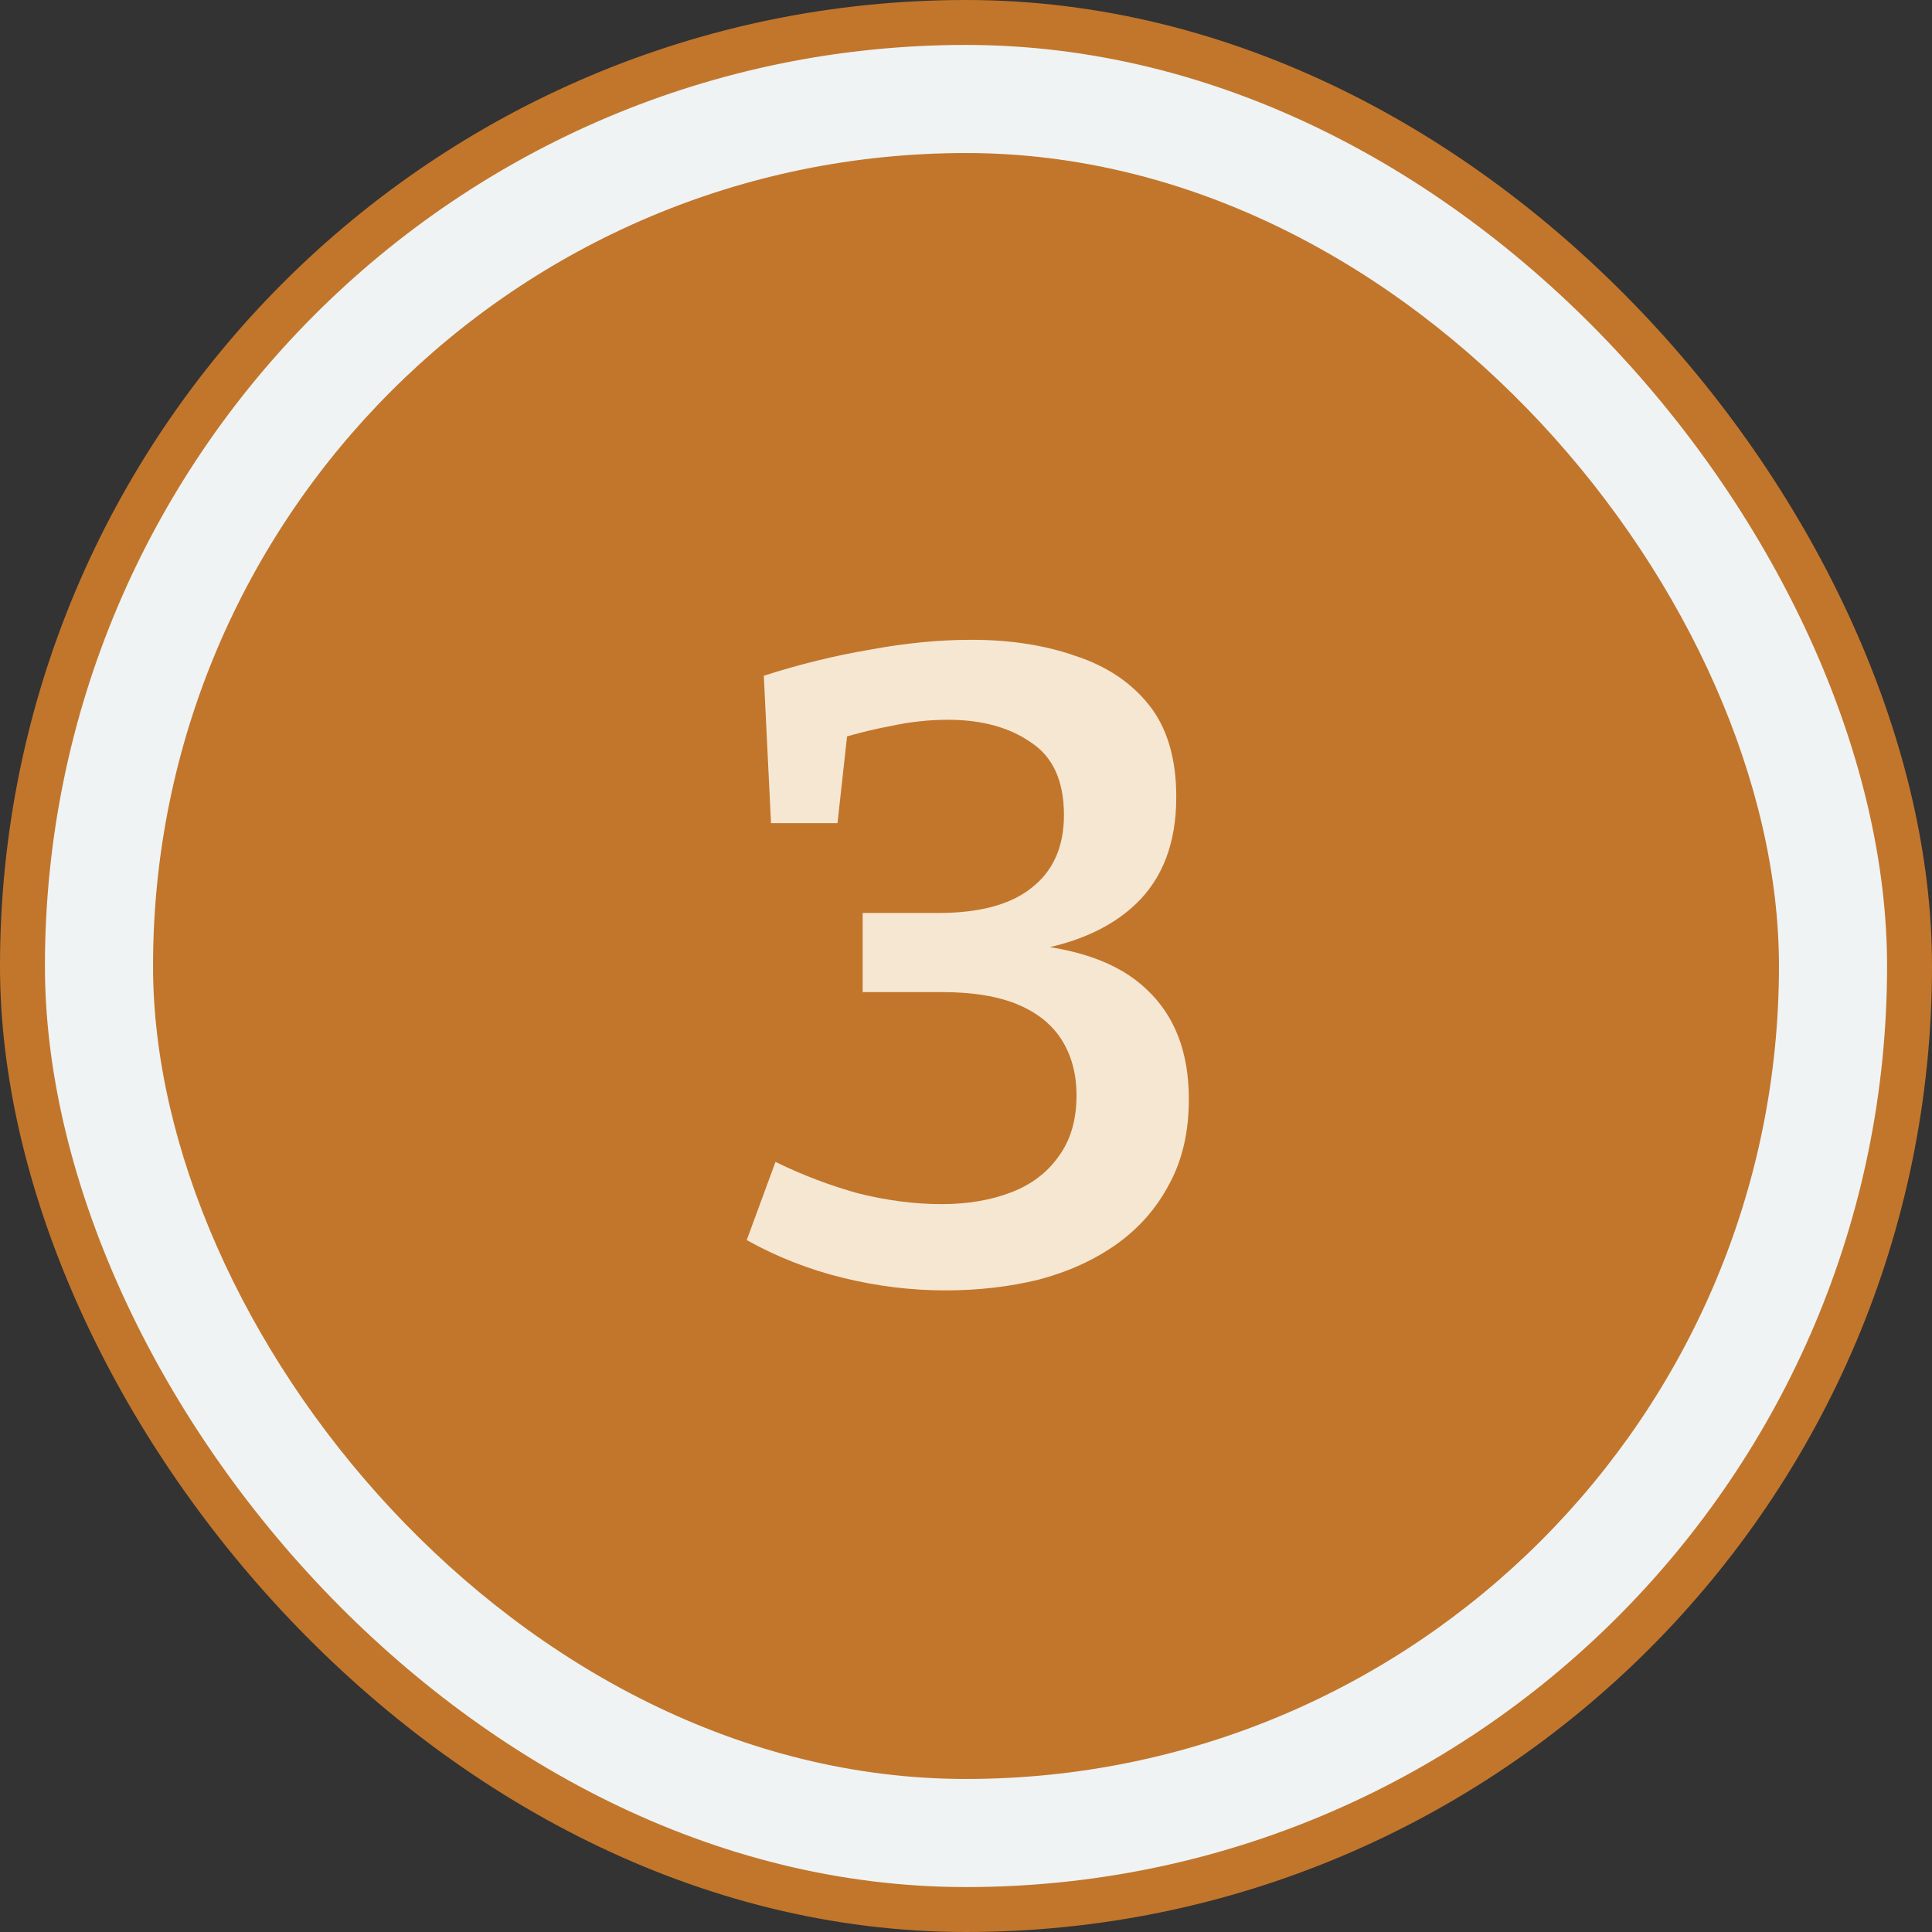
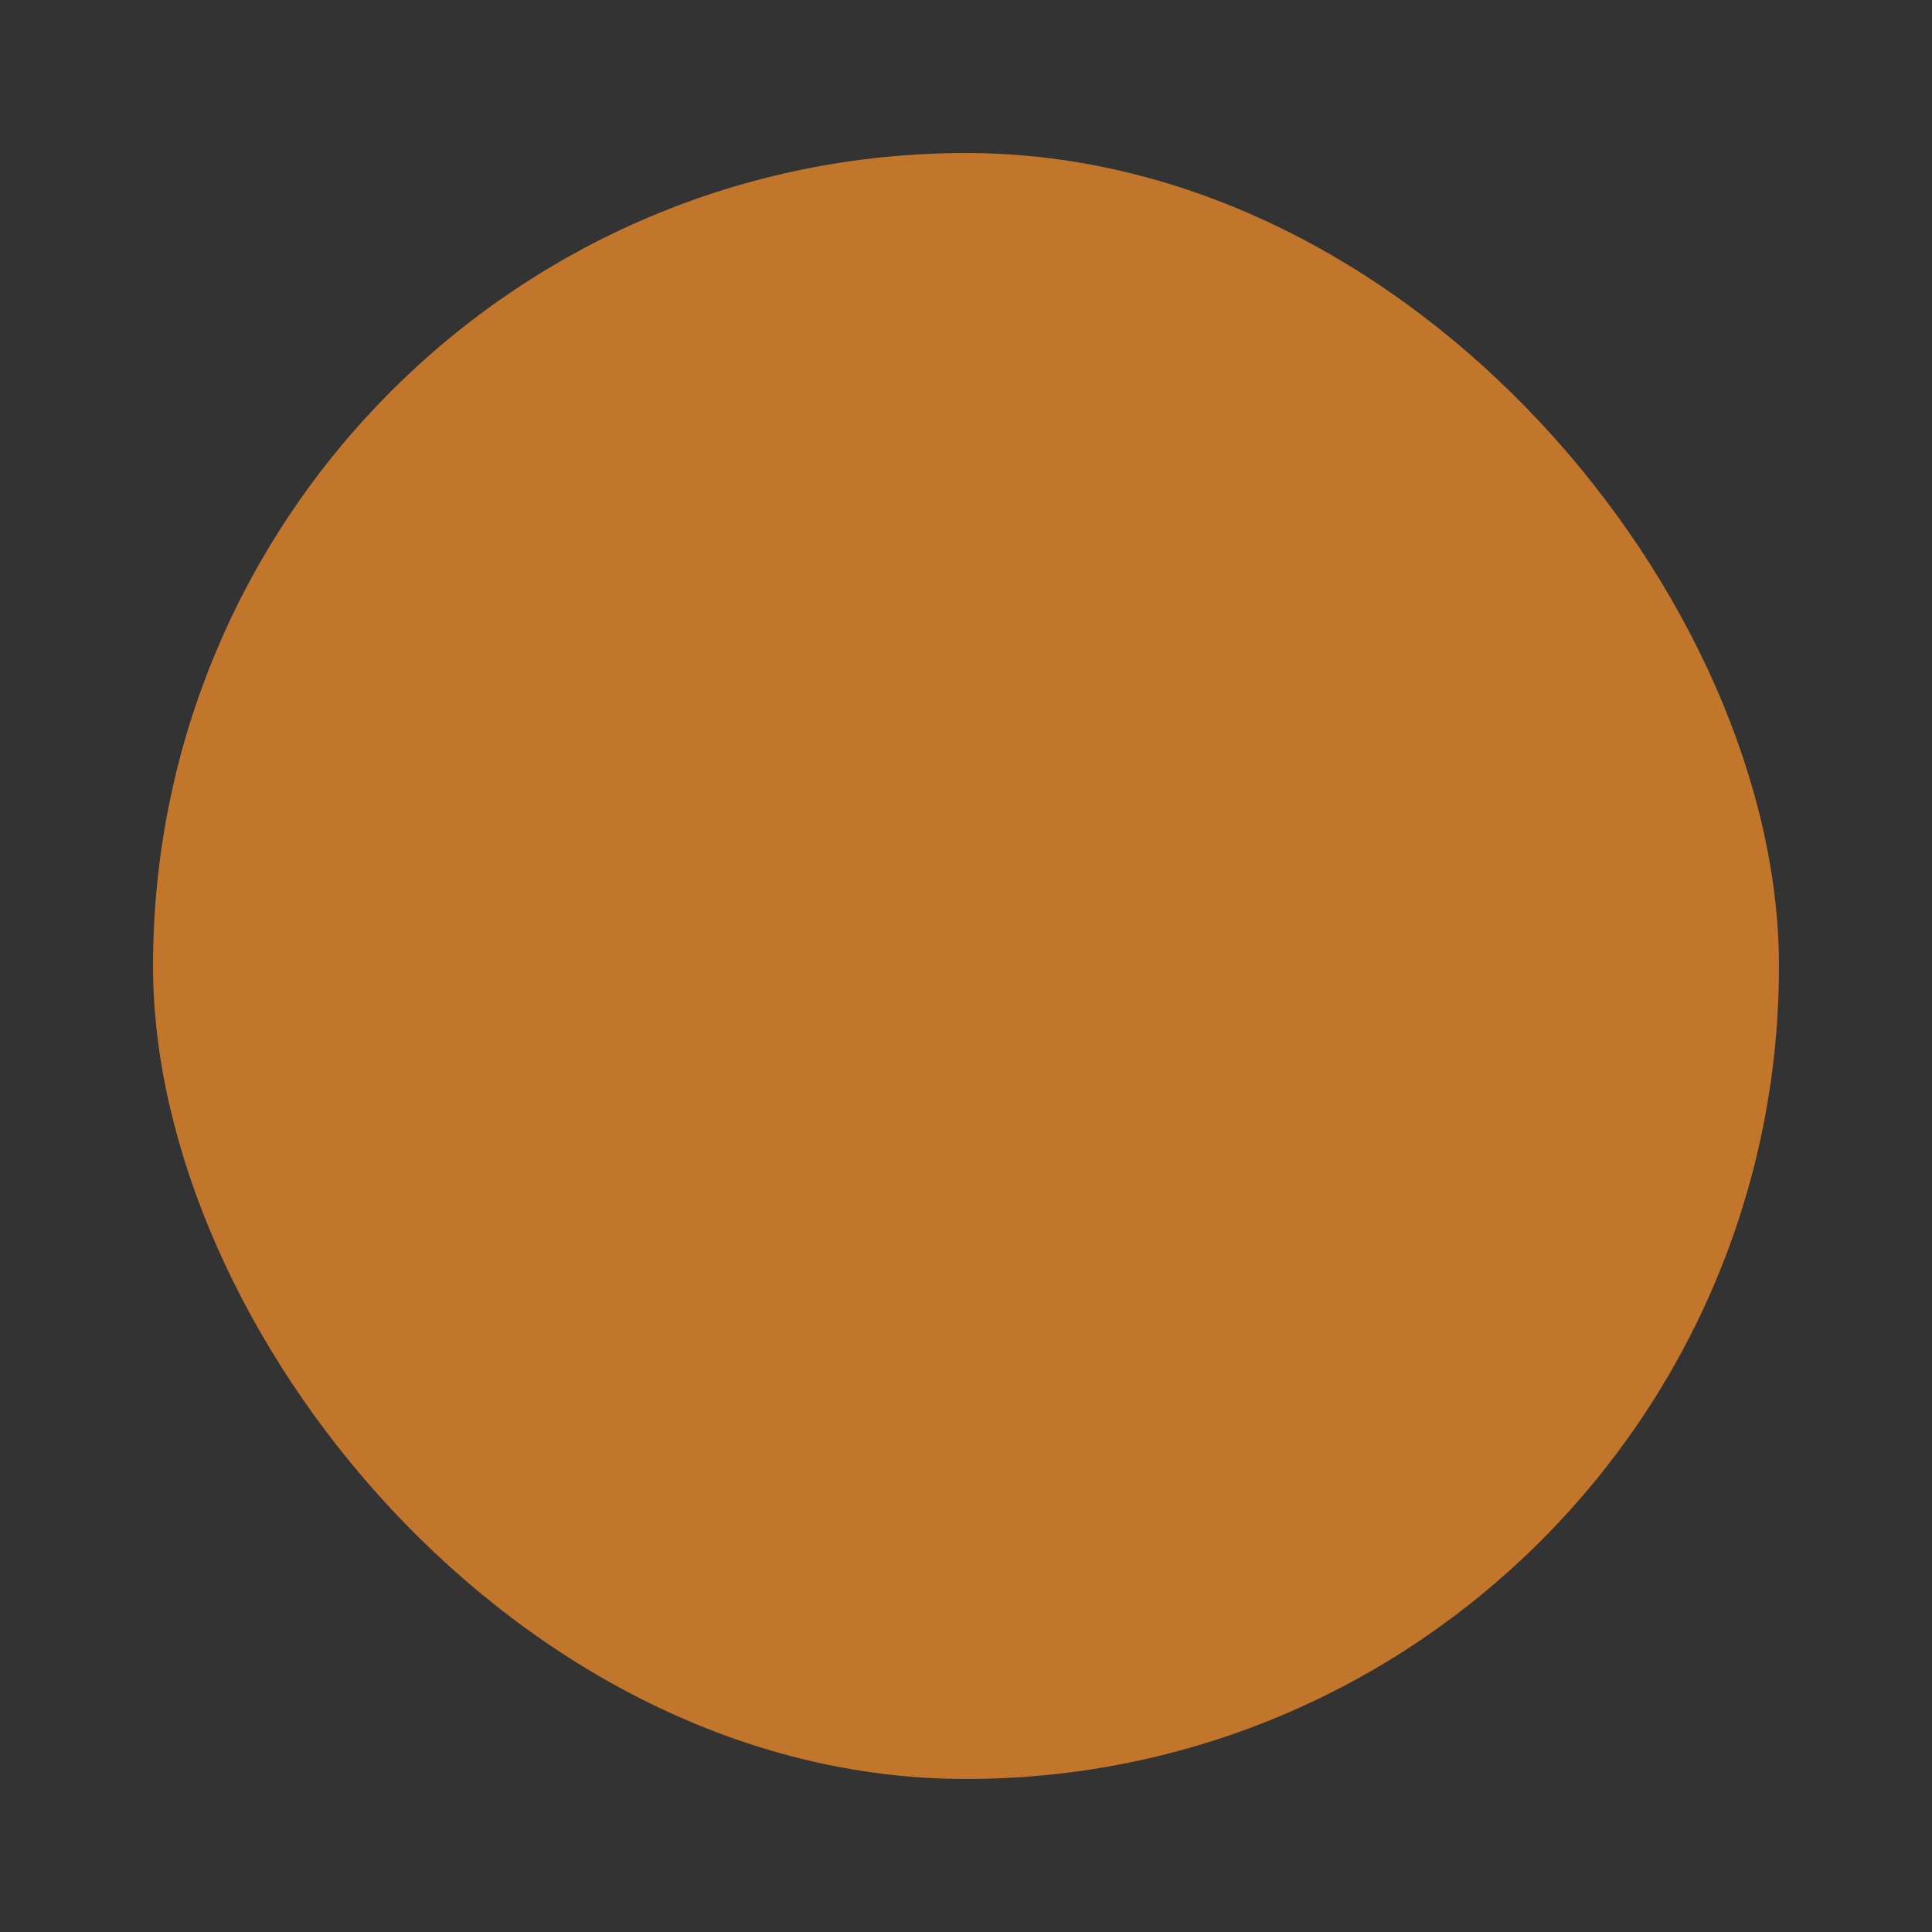
<svg xmlns="http://www.w3.org/2000/svg" width="86" height="86" viewBox="0 0 86 86" fill="none">
  <rect x="0" y="0" width="86" height="86" fill="#333333" stroke="none" />
-   <rect x="1" y="1" width="84" height="84" rx="42" fill="#EFF3F4" stroke="#C2762B" stroke-width="2" />
  <rect x="6.812" y="6.812" width="72.376" height="72.376" rx="36.188" fill="#C2762B" />
-   <path d="M42.08 57.44C40.56 57.44 39.04 57.253 37.52 56.88C36 56.507 34.573 55.947 33.24 55.2L34.52 51.72C35.72 52.307 36.947 52.773 38.2 53.12C39.48 53.44 40.72 53.6 41.92 53.6C43.067 53.6 44.093 53.427 45 53.08C45.907 52.733 46.613 52.2 47.12 51.48C47.653 50.76 47.92 49.853 47.92 48.76C47.92 47.827 47.707 47.013 47.28 46.32C46.853 45.627 46.2 45.093 45.32 44.72C44.44 44.347 43.293 44.16 41.88 44.16H38.4V40.64H41.76C43.6 40.64 44.987 40.267 45.92 39.52C46.88 38.773 47.36 37.693 47.36 36.28C47.36 34.76 46.867 33.68 45.88 33.04C44.92 32.373 43.693 32.04 42.2 32.04C41.347 32.04 40.493 32.133 39.64 32.32C38.787 32.48 37.947 32.693 37.12 32.96L37.76 32.28L37.28 36.64H34.32L34 30.08C35.573 29.573 37.147 29.187 38.72 28.92C40.293 28.627 41.8 28.48 43.24 28.48C44.973 28.48 46.52 28.72 47.88 29.2C49.267 29.653 50.36 30.387 51.16 31.4C51.96 32.413 52.36 33.773 52.36 35.48C52.36 37.507 51.76 39.093 50.56 40.24C49.36 41.387 47.64 42.107 45.4 42.4L45.24 42C47.853 42.16 49.787 42.84 51.04 44.04C52.293 45.213 52.92 46.84 52.92 48.92C52.92 50.387 52.627 51.653 52.04 52.72C51.48 53.787 50.693 54.68 49.68 55.4C48.693 56.093 47.547 56.613 46.24 56.96C44.933 57.28 43.547 57.44 42.08 57.44Z" fill="#F6E7D3" />
</svg>